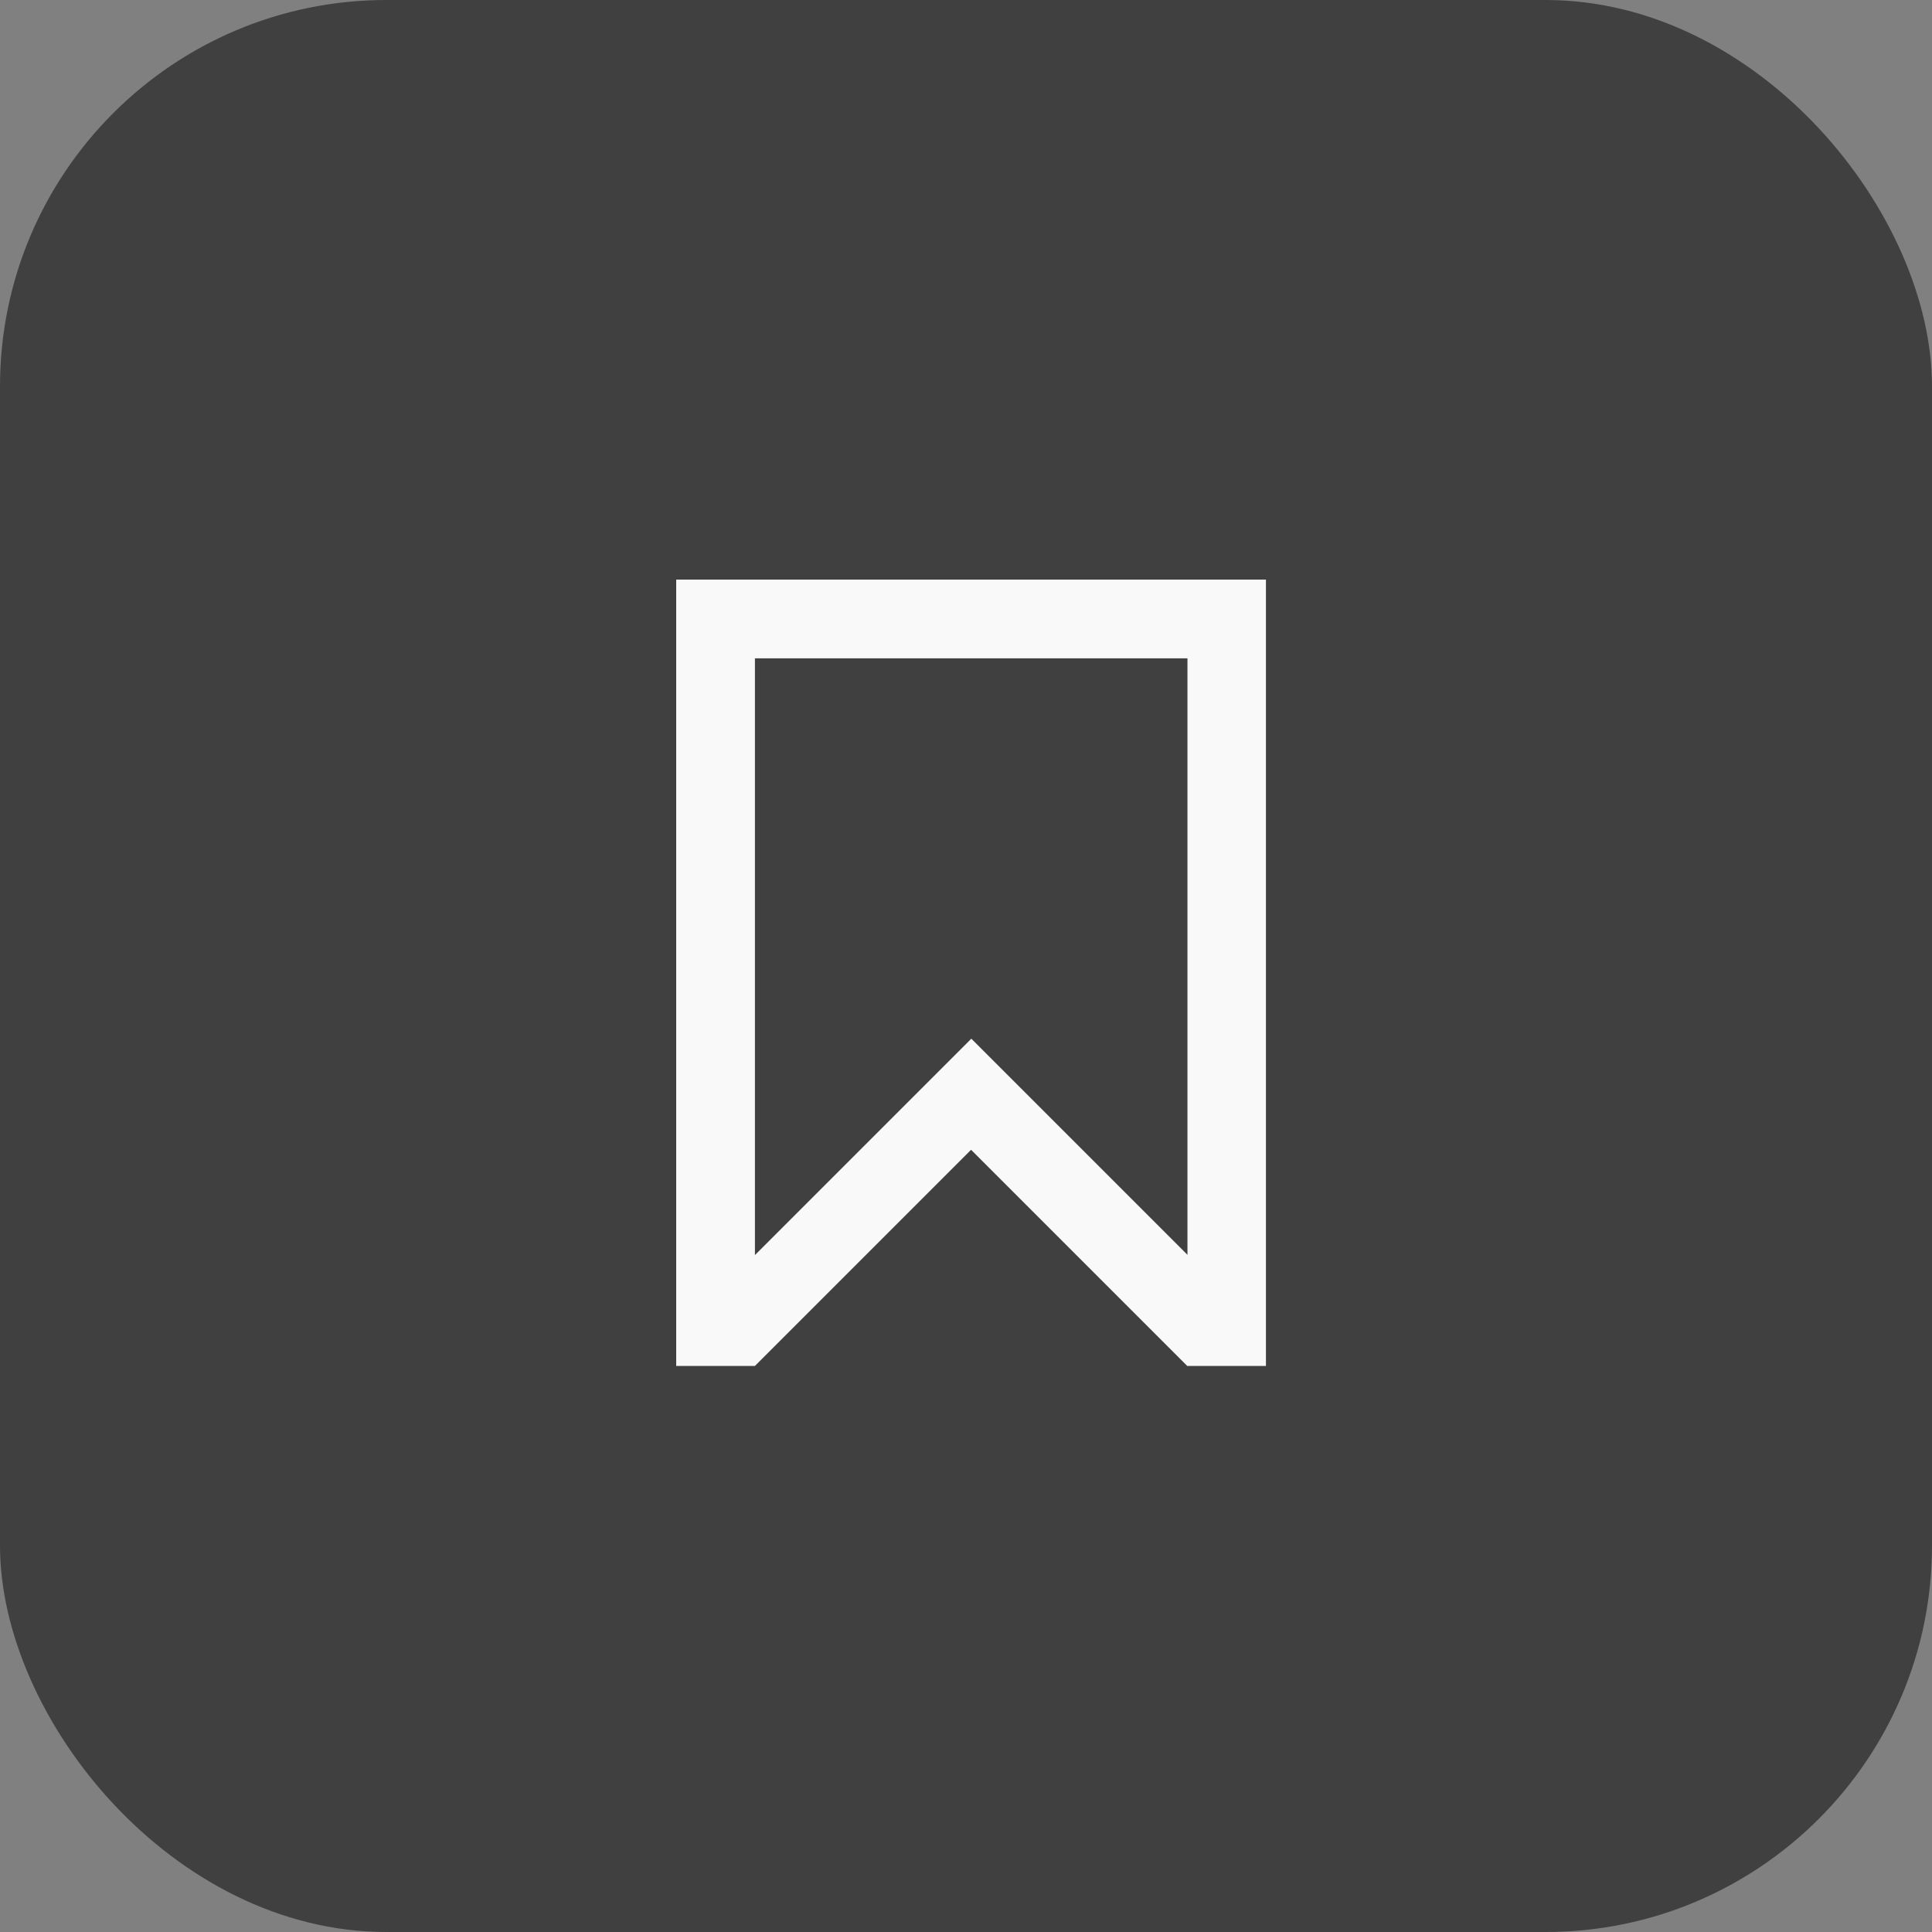
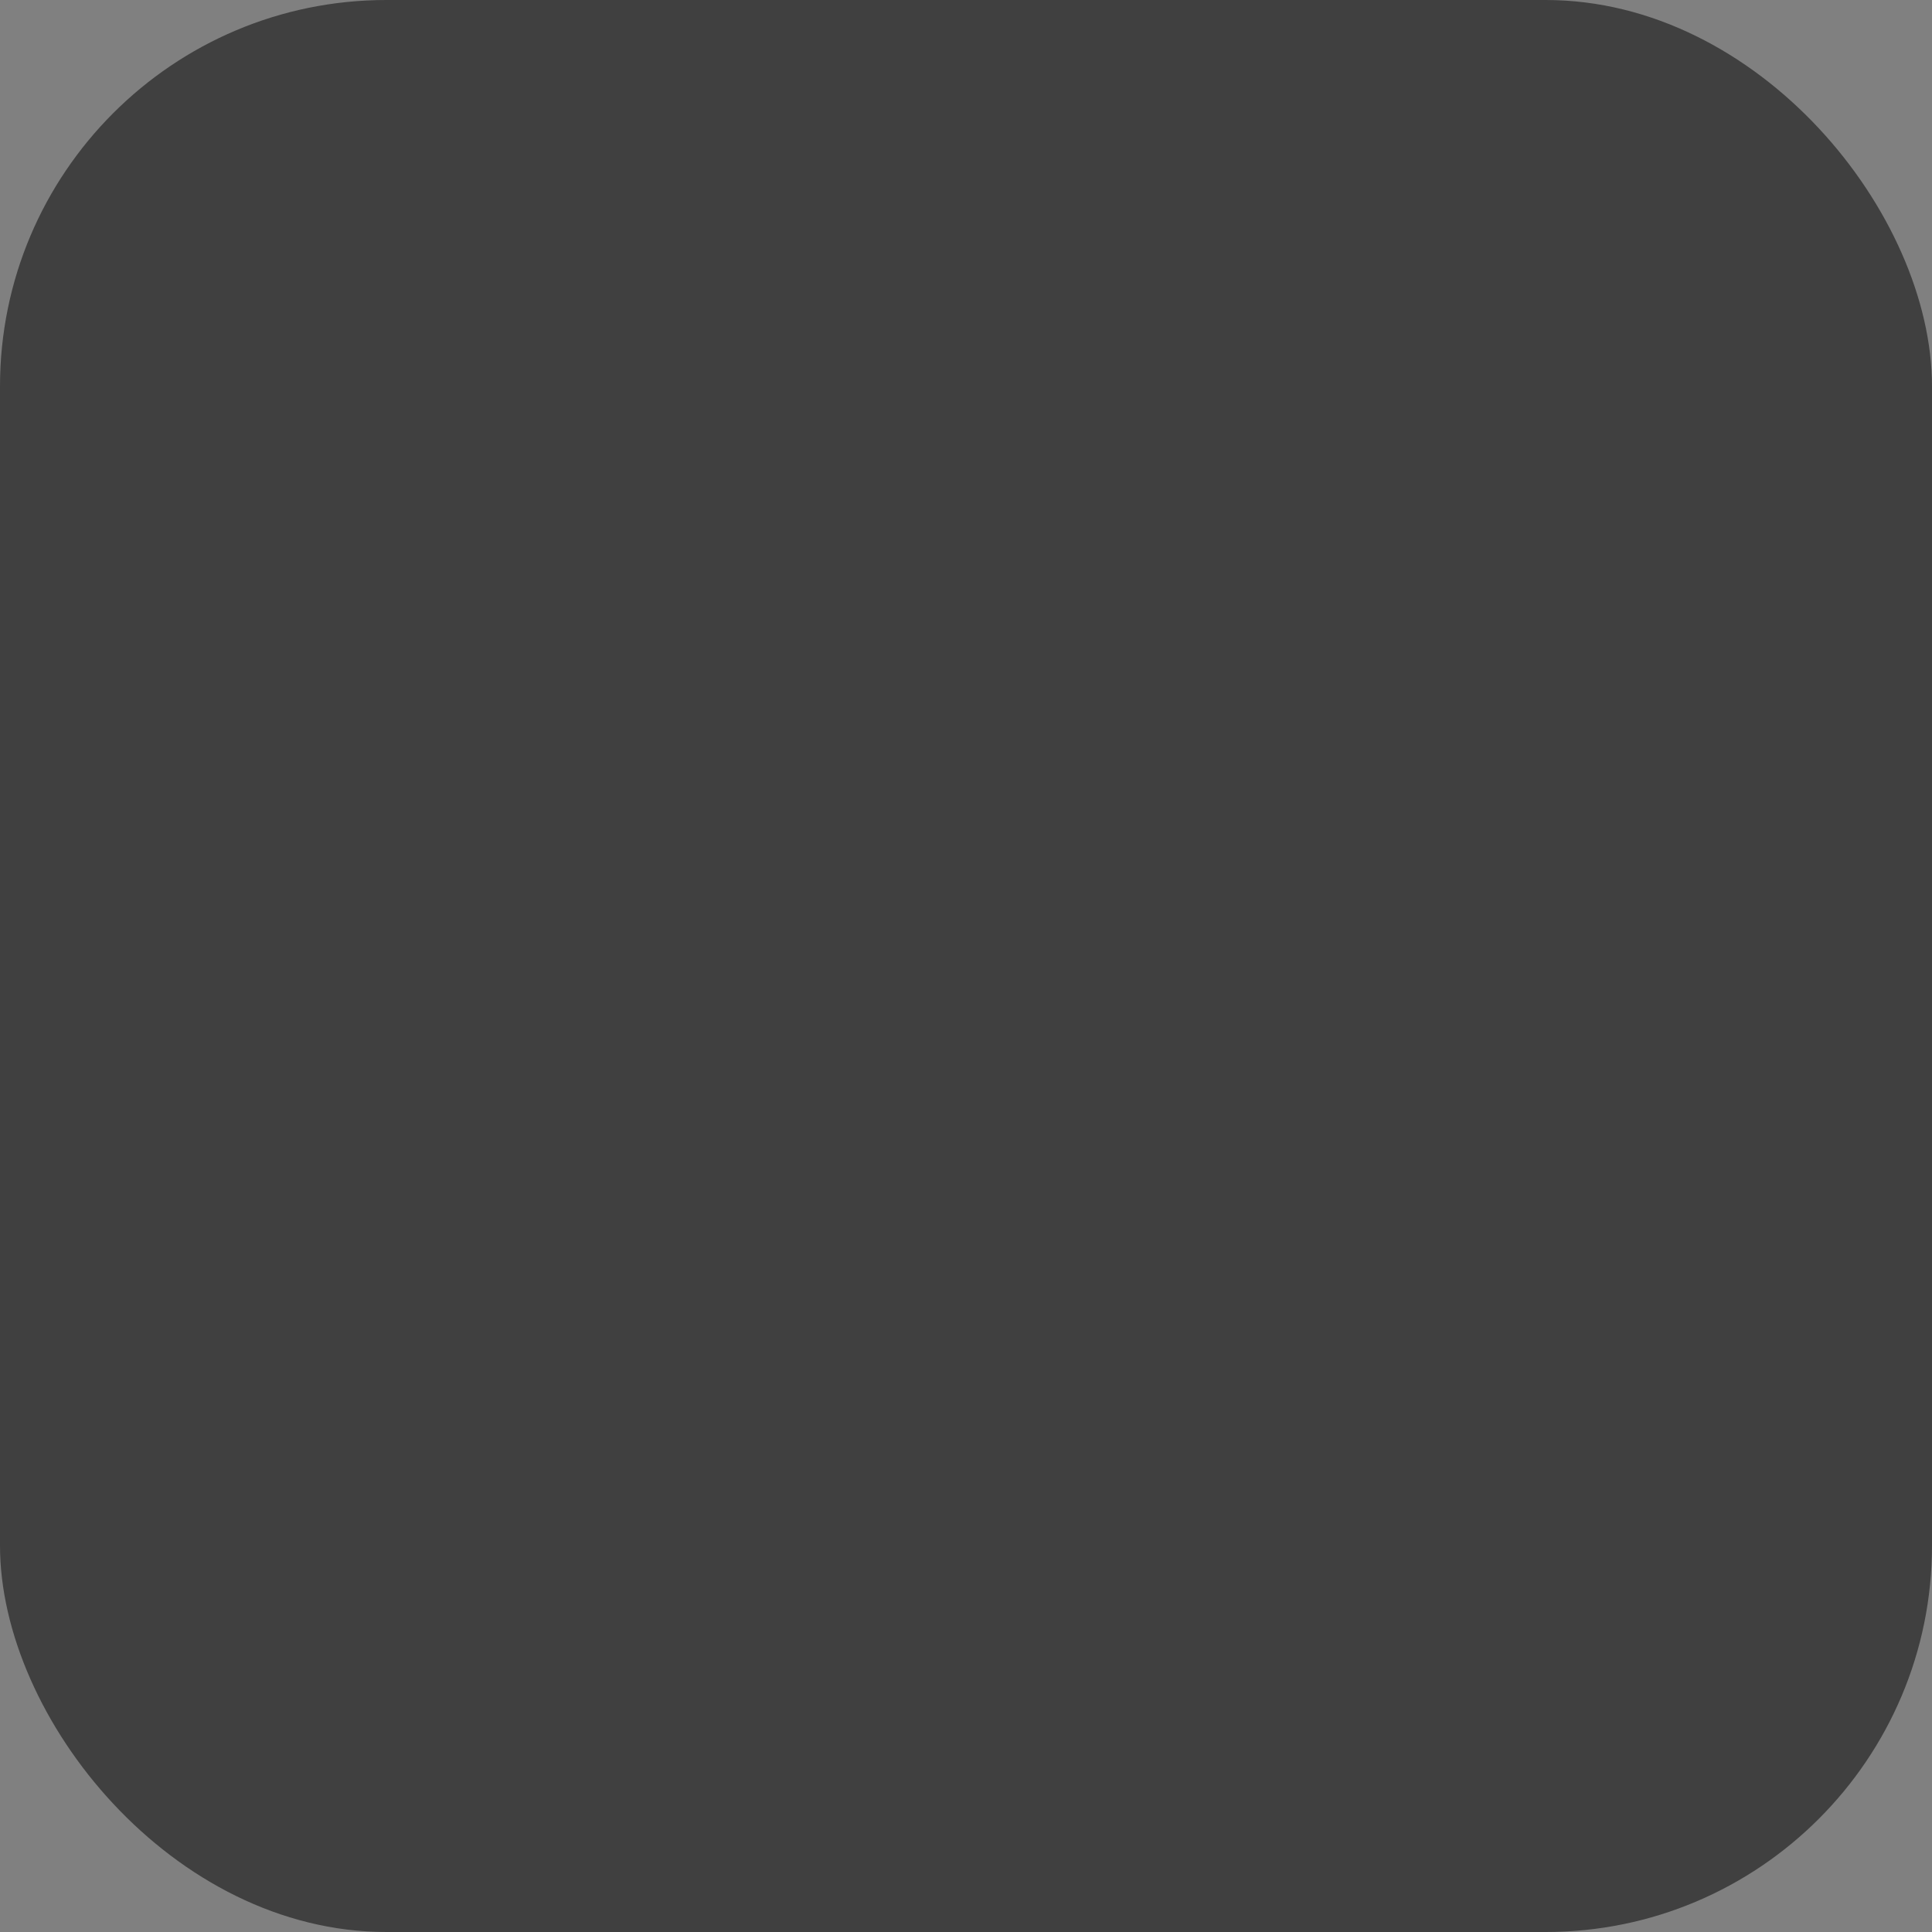
<svg xmlns="http://www.w3.org/2000/svg" width="80" height="80" viewBox="0 0 80 80" fill="none">
  <rect x="0" y="0" width="80" height="80" fill="#808080" stroke="none" />
  <rect width="80" height="80" rx="16" fill="#404040" />
  <g clip-path="url(#clip0_280_4545)">
-     <path d="M28 24V56.56H31.26L40.21 47.61L49.16 56.56H52.42V24H28ZM49.17 51.96L40.22 43.01L39.95 43.28L37.91 45.32L31.26 51.97V27.26H49.17V51.96Z" fill="#F9F9F9" />
-   </g>
+     </g>
  <defs>
    <clipPath id="clip0_280_4545">
      <rect width="24.42" height="32.56" fill="white" transform="translate(28 24)" />
    </clipPath>
  </defs>
</svg>